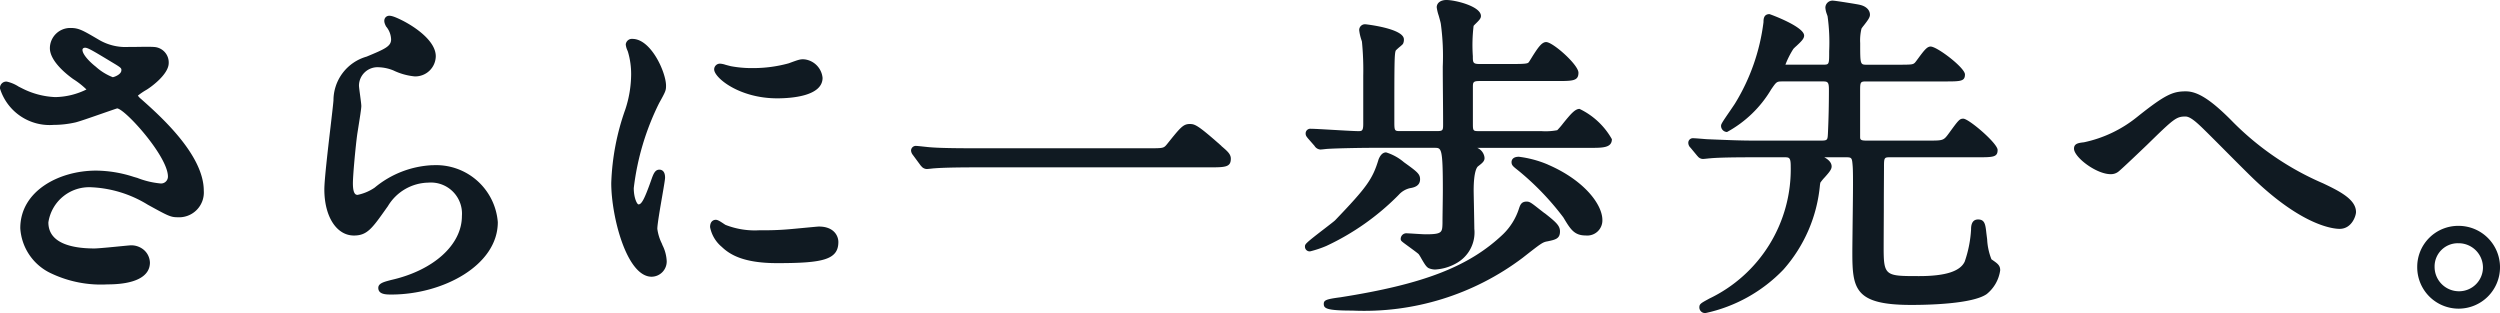
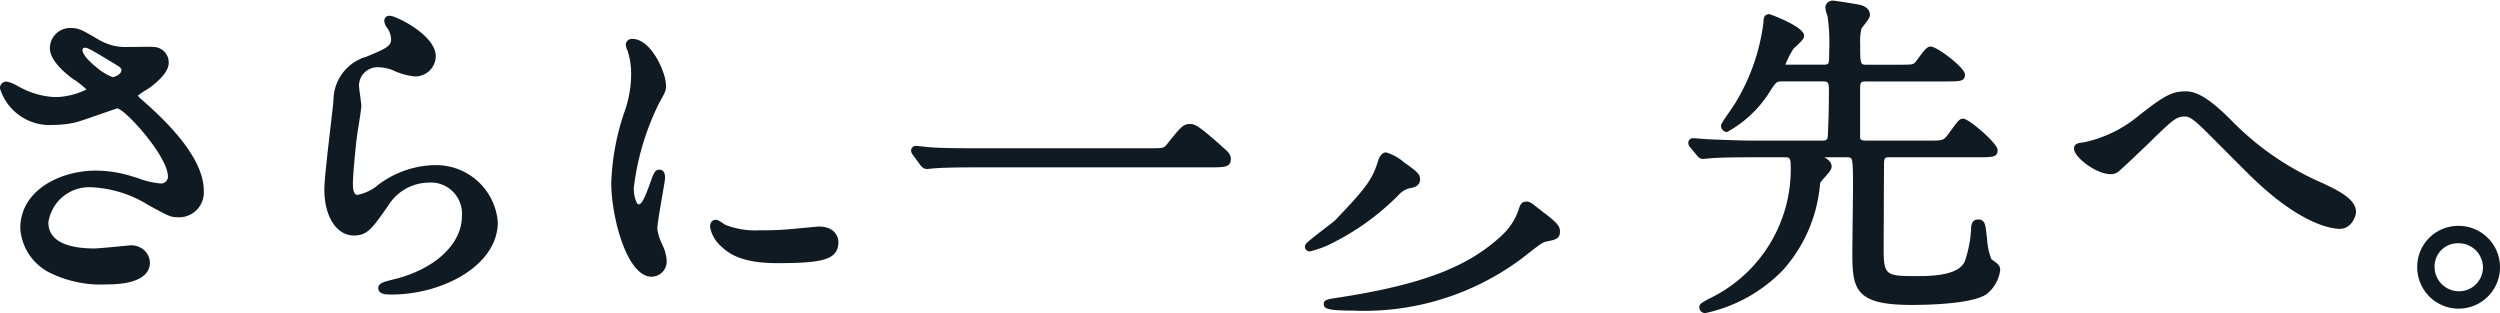
<svg xmlns="http://www.w3.org/2000/svg" width="157.631" height="19.736" viewBox="0 0 157.631 19.736">
  <defs>
    <clipPath id="clip-path">
      <rect id="長方形_3861" data-name="長方形 3861" width="157.631" height="19.736" transform="translate(0 0)" fill="#101a22" />
    </clipPath>
  </defs>
  <g id="グループ_7002" data-name="グループ 7002" transform="translate(0 0)">
    <g id="グループ_7001" data-name="グループ 7001" clip-path="url(#clip-path)">
      <path id="パス_342536" data-name="パス 342536" d="M8.869,6.22a1.011,1.011,0,0,1-.175-.19,4.064,4.064,0,0,1,.522-.356c.235-.133,1.422-.968,1.422-1.7a.978.978,0,0,0-.95-1.013c-.169-.016-.691-.011-1.258,0l-.337,0A3.315,3.315,0,0,1,6.188,2.48c-.962-.564-1.221-.716-1.729-.716A1.282,1.282,0,0,0,3.145,3.035c0,.847,1.122,1.7,1.469,1.949a5.072,5.072,0,0,1,.837.658,4.6,4.6,0,0,1-1.97.48A5.049,5.049,0,0,1,1.4,5.574l-.228-.115A2.27,2.27,0,0,0,.42,5.144.4.4,0,0,0,0,5.585a3.276,3.276,0,0,0,3.375,2.29A6.317,6.317,0,0,0,4.75,7.72c.241-.057.9-.287,1.539-.509.463-.161,1.038-.361,1.1-.377.53.068,3.2,3.028,3.2,4.3a.433.433,0,0,1-.494.431,5.338,5.338,0,0,1-1.436-.347l-.236-.068a7.851,7.851,0,0,0-2.367-.393c-2.316,0-4.777,1.273-4.777,3.63a3.364,3.364,0,0,0,1.967,2.86,7.317,7.317,0,0,0,3.533.684c1.725,0,2.674-.488,2.674-1.376a1.106,1.106,0,0,0-.363-.781,1.219,1.219,0,0,0-.929-.3c-.012,0-.149.013-.352.032-.52.052-1.6.16-1.859.16-1.321,0-2.9-.286-2.9-1.642a2.6,2.6,0,0,1,2.726-2.216,7.411,7.411,0,0,1,3.543,1.1c1.272.7,1.436.79,1.877.79a1.562,1.562,0,0,0,1.653-1.674c0-2.282-2.785-4.747-3.98-5.806M7.652,4.437c0,.249-.43.417-.541.431A3.477,3.477,0,0,1,6.033,4.2C5.7,3.942,5.2,3.453,5.2,3.141c0-.125.152-.133.154-.133.168,0,.388.117,1.679.9.622.369.622.39.622.529" fill="#101a22" />
      <path id="パス_342537" data-name="パス 342537" d="M27.248,10.416a6.137,6.137,0,0,0-3.626,1.416,2.961,2.961,0,0,1-1.071.454c-.091,0-.3,0-.3-.727,0-.5.163-2.273.273-3.089l.066-.418c.109-.682.192-1.215.192-1.362,0-.1-.029-.326-.076-.679-.032-.24-.072-.537-.072-.616A1.17,1.17,0,0,1,23.89,4.241a2.664,2.664,0,0,1,.915.2,3.959,3.959,0,0,0,1.338.376,1.292,1.292,0,0,0,1.334-1.27c0-1.019-1.458-1.962-2.319-2.358-.526-.245-.692-.231-.828-.115-.19.191-.062.449.011.592a1.323,1.323,0,0,1,.319.818c0,.432-.371.6-1.544,1.086a2.872,2.872,0,0,0-2.09,2.762c-.021.269-.095.9-.183,1.655-.175,1.494-.392,3.355-.392,3.956,0,1.711.768,2.907,1.866,2.907.831,0,1.139-.436,2.053-1.729L24.457,13a3.035,3.035,0,0,1,2.558-1.485,1.959,1.959,0,0,1,2.109,2.109c0,1.812-1.792,3.431-4.474,4.032l-.073.02c-.373.1-.725.191-.725.475,0,.42.5.42.825.42,3.241,0,6.711-1.834,6.711-4.564a3.9,3.9,0,0,0-4.14-3.587" fill="#101a22" />
      <path id="パス_342538" data-name="パス 342538" d="M51.632,14.284c-.049,0-.254.019-.934.083-.4.038-.812.077-.965.089a17.837,17.837,0,0,1-1.821.061,5.044,5.044,0,0,1-2.163-.336c-.025-.012-.073-.045-.128-.082-.257-.17-.374-.24-.493-.24-.059,0-.356.023-.356.462a2.15,2.15,0,0,0,.736,1.244c.5.478,1.352,1.026,3.488,1.026,2.852,0,3.865-.2,3.865-1.334,0-.362-.259-.973-1.229-.973" fill="#101a22" />
      <path id="パス_342539" data-name="パス 342539" d="M41.739,15.373a2.979,2.979,0,0,1-.293-.945c0-.283.18-1.324.311-2.082s.177-1.043.177-1.149c0-.469-.272-.5-.356-.5-.287,0-.385.278-.532.7-.407,1.142-.589,1.491-.786,1.491-.089,0-.3-.4-.3-1.026a16.314,16.314,0,0,1,1.6-5.361c.41-.736.435-.8.435-1.1,0-.831-.941-2.949-2.12-2.949a.388.388,0,0,0-.42.356,1.227,1.227,0,0,0,.114.392l.026.07a4.933,4.933,0,0,1,.2,1.429,7.166,7.166,0,0,1-.367,2.2,15.284,15.284,0,0,0-.887,4.649c0,2.082.966,5.9,2.546,5.9a.963.963,0,0,0,.951-.972,2.483,2.483,0,0,0-.274-1.03Z" fill="#101a22" />
-       <path id="パス_342540" data-name="パス 342540" d="M49,6.2c.861,0,2.865-.126,2.865-1.292a1.3,1.3,0,0,0-1.117-1.163c-.276-.026-.375.011-1.022.248a8.4,8.4,0,0,1-2.256.3,7.153,7.153,0,0,1-1.389-.12c-.121-.029-.238-.062-.336-.088a1.323,1.323,0,0,0-.315-.069.362.362,0,0,0-.4.357C45.027,4.9,46.609,6.2,49,6.2" fill="#101a22" />
      <path id="パス_342541" data-name="パス 342541" d="M77.012,9.2c-1.483-1.313-1.67-1.381-1.993-1.381-.418,0-.592.218-1.427,1.26-.218.266-.223.27-1.167.27h-10.8c-.619,0-2.262,0-2.954-.063-.063,0-.265-.024-.455-.044s-.384-.041-.437-.041a.3.3,0,0,0-.335.293.489.489,0,0,0,.109.268l.492.667c.006.009.045.05.052.057a.452.452,0,0,0,.34.171c.036,0,.144-.011.252-.022.082-.009.164-.019.215-.021.5-.041,1.389-.062,2.658-.062H76.188c1.061,0,1.419,0,1.419-.548,0-.285-.212-.47-.6-.8" fill="#101a22" />
-       <path id="パス_342542" data-name="パス 342542" d="M97.589,10.372a6.822,6.822,0,0,0-1.82-.488c-.43,0-.463.257-.463.336,0,.193.1.272.338.463l.118.094a17.094,17.094,0,0,1,2.81,2.93c.456.76.685,1.141,1.426,1.141a.952.952,0,0,0,1.036-.973c0-1.005-1.183-2.53-3.445-3.5" fill="#101a22" />
-       <path id="パス_342543" data-name="パス 342543" d="M99.594,6.866c-.269,0-.529.286-1.021.894a5.056,5.056,0,0,1-.384.449,3.921,3.921,0,0,1-1,.059H93.3c-.406,0-.431,0-.431-.451v-2.3c0-.313,0-.408.41-.408h4.846c1.045,0,1.4,0,1.4-.526,0-.5-1.61-1.93-2.036-1.93-.265,0-.493.3-.936,1.018-.076.122-.136.222-.167.259-.055.064-.147.105-.9.105h-2.21c-.41,0-.41-.105-.41-.494a10.179,10.179,0,0,1,.048-1.91,1.842,1.842,0,0,1,.14-.146c.219-.216.323-.326.323-.474C93.383.4,91.76,0,91.2,0c-.365,0-.611.185-.611.463a2.691,2.691,0,0,0,.124.519c.059.208.122.43.136.529A15.194,15.194,0,0,1,90.97,4.2c0,.609.006,1.224.011,1.836s.01,1.207.01,1.8c0,.381-.014.429-.387.429h-2.3c-.359,0-.388,0-.388-.557,0-3.678,0-4.34.093-4.528A3.51,3.51,0,0,1,88.3,2.92c.058-.05.105-.092.125-.113a.228.228,0,0,0,.048-.067.577.577,0,0,0,.046-.258c0-.685-2.394-.951-2.418-.951a.364.364,0,0,0-.4.377,3.047,3.047,0,0,0,.148.636l.025.084a18.32,18.32,0,0,1,.082,2.15V7.817c0,.434-.087.451-.3.451-.245,0-.92-.039-1.573-.077-.619-.036-1.216-.071-1.424-.071a.294.294,0,0,0-.335.292c0,.131.044.185.146.313l.414.474a.467.467,0,0,0,.37.229c.05,0,.174-.013.289-.026.077-.008.151-.016.194-.017.712-.042,2.258-.064,2.663-.064h4.059c.427,0,.516,0,.516,2.641,0,.32-.006.7-.011,1.077s-.011.742-.011,1.041c-.017.574-.021.693-1.067.693-.119,0-.533-.025-.835-.045-.185-.01-.331-.019-.355-.019a.356.356,0,0,0-.378.335c0,.135,0,.135.466.475.223.163.6.437.667.506a2.6,2.6,0,0,1,.175.286c.216.371.317.529.463.6a1.071,1.071,0,0,0,.392.083,3.046,3.046,0,0,0,1.379-.416,2.214,2.214,0,0,0,1.1-2.151c0-.15-.014-.909-.026-1.536-.009-.439-.016-.814-.016-.866,0-1.247.212-1.493.285-1.545.277-.213.444-.342.391-.6a.763.763,0,0,0-.451-.557h7.113c.8,0,1.377,0,1.377-.548a4.638,4.638,0,0,0-2.036-1.907" fill="#101a22" />
      <path id="パス_342544" data-name="パス 342544" d="M97.388,13.444l-.309-.241c-.544-.427-.628-.492-.822-.492-.336,0-.408.216-.489.462a3.925,3.925,0,0,1-1,1.6c-2.143,2.038-5.02,3.151-10.255,3.972-.89.117-1.046.179-1.046.418,0,.285.178.42,1.8.42a16.6,16.6,0,0,0,10.74-3.327l.108-.085c1.069-.836,1.157-.9,1.446-.951.513-.107.8-.166.8-.628,0-.36-.237-.577-.969-1.153" fill="#101a22" />
      <path id="パス_342545" data-name="パス 342545" d="M88.137,12.338l.049-.045a1.363,1.363,0,0,1,.7-.425c.229-.04.653-.114.653-.564,0-.332-.177-.472-1.015-1.073a3.175,3.175,0,0,0-1.126-.622c-.278,0-.411.291-.473.432-.378,1.253-.738,1.757-2.743,3.849-.063.063-.392.315-.681.538-1.22.939-1.22.964-1.22,1.127a.294.294,0,0,0,.335.292,6.752,6.752,0,0,0,1.014-.34,15.765,15.765,0,0,0,4.511-3.169" fill="#101a22" />
      <path id="パス_342546" data-name="パス 342546" d="M125.565,16.347a3.911,3.911,0,0,1-.271-1.263l-.046-.363c-.062-.569-.1-.883-.526-.883s-.441.444-.441.632a7.477,7.477,0,0,1-.4,2.022c-.283.618-1.223.917-2.875.917-2.111,0-2.237,0-2.237-1.769,0-.352.005-1.375.01-2.428,0-1.113.011-2.259.011-2.674,0-.591.017-.621.367-.621h5.462c1.052,0,1.335,0,1.335-.463,0-.417-1.816-1.971-2.163-1.971-.236,0-.3.086-.9.909-.349.473-.349.473-1.329.473h-3.889c-.388,0-.388-.082-.388-.261V5.735c0-.578.016-.6.409-.6h4.889c1.034,0,1.312,0,1.312-.441,0-.421-1.754-1.759-2.163-1.759-.215,0-.383.2-.774.731-.085.116-.2.274-.232.3-.133.108-.169.115-1.2.115h-1.806c-.431,0-.431,0-.431-1.365a3.138,3.138,0,0,1,.083-.915,2.35,2.35,0,0,1,.149-.2c.267-.342.384-.509.384-.671,0-.3-.245-.536-.628-.623-.139-.04-1.571-.265-1.683-.265a.449.449,0,0,0-.5.442A1.474,1.474,0,0,0,115.19.9c.02.056.037.1.044.132a11.964,11.964,0,0,1,.1,2.191c0,.854,0,.854-.388.854h-2.371a5.471,5.471,0,0,1,.5-.992,2.115,2.115,0,0,1,.18-.174c.347-.321.5-.481.5-.667,0-.57-2.164-1.354-2.185-1.354-.377,0-.377.341-.377.505A12.81,12.81,0,0,1,109.4,6.52c-.046.075-.167.25-.3.447-.564.818-.584.869-.584.979a.388.388,0,0,0,.378.377,7.287,7.287,0,0,0,2.782-2.684c.348-.505.348-.505.747-.505h2.529c.292,0,.366.051.366.516,0,.94-.02,1.847-.063,2.77-.021.394-.024.445-.43.445h-4.209c-.851,0-1.6-.032-2.465-.067L107.7,8.78c-.059,0-.235-.015-.416-.03-.215-.017-.439-.035-.52-.035a.287.287,0,0,0-.313.293.432.432,0,0,0,.142.308l.405.489c0,.005.048.051.051.056a.427.427,0,0,0,.332.162c.036,0,.142-.011.25-.023.083-.008.166-.018.222-.02.229-.024.881-.063,2.674-.063H112.5c.305,0,.409,0,.409.558a9.037,9.037,0,0,1-5.145,8.357l-.058.033c-.462.253-.558.306-.558.516a.358.358,0,0,0,.4.356,9.613,9.613,0,0,0,4.9-2.738,9.3,9.3,0,0,0,2.305-5.339l.024-.142a2.8,2.8,0,0,1,.272-.332c.281-.315.44-.5.44-.69,0-.284-.268-.473-.463-.579h1.382c.363,0,.367.043.409.572s.007,2.543-.009,4.015c-.007.631-.013,1.156-.013,1.412,0,2.3.151,3.311,3.715,3.311,1.129,0,3.852-.067,4.746-.677a2.338,2.338,0,0,0,.861-1.508c0-.314-.162-.425-.556-.695" fill="#101a22" />
      <path id="パス_342547" data-name="パス 342547" d="M146.5,11.57a18,18,0,0,1-5.843-4.015c-1.274-1.275-2.1-1.795-2.834-1.795-.825,0-1.3.2-3.089,1.628a7.928,7.928,0,0,1-3.338,1.584c-.335.039-.625.073-.625.4,0,.54,1.4,1.61,2.312,1.61a.767.767,0,0,0,.451-.133c.11-.054,1.793-1.668,1.842-1.715,1.7-1.661,1.845-1.787,2.426-1.787.259,0,.594.27,1.017.675.234.223.917.906,1.607,1.6s1.389,1.39,1.645,1.635c3.147,3.019,5.087,3.173,5.445,3.173.777,0,1.036-.834,1.036-1.058,0-.772-.953-1.281-2.052-1.8" fill="#101a22" />
      <path id="パス_342548" data-name="パス 342548" d="M155.021,14.241a2.583,2.583,0,0,0-2.609,2.589,2.61,2.61,0,1,0,2.609-2.589m.021,4.124a1.536,1.536,0,0,1-1.535-1.535A1.462,1.462,0,0,1,155,15.337a1.535,1.535,0,0,1,1.557,1.535,1.508,1.508,0,0,1-1.515,1.493" fill="#101a22" />
    </g>
  </g>
</svg>